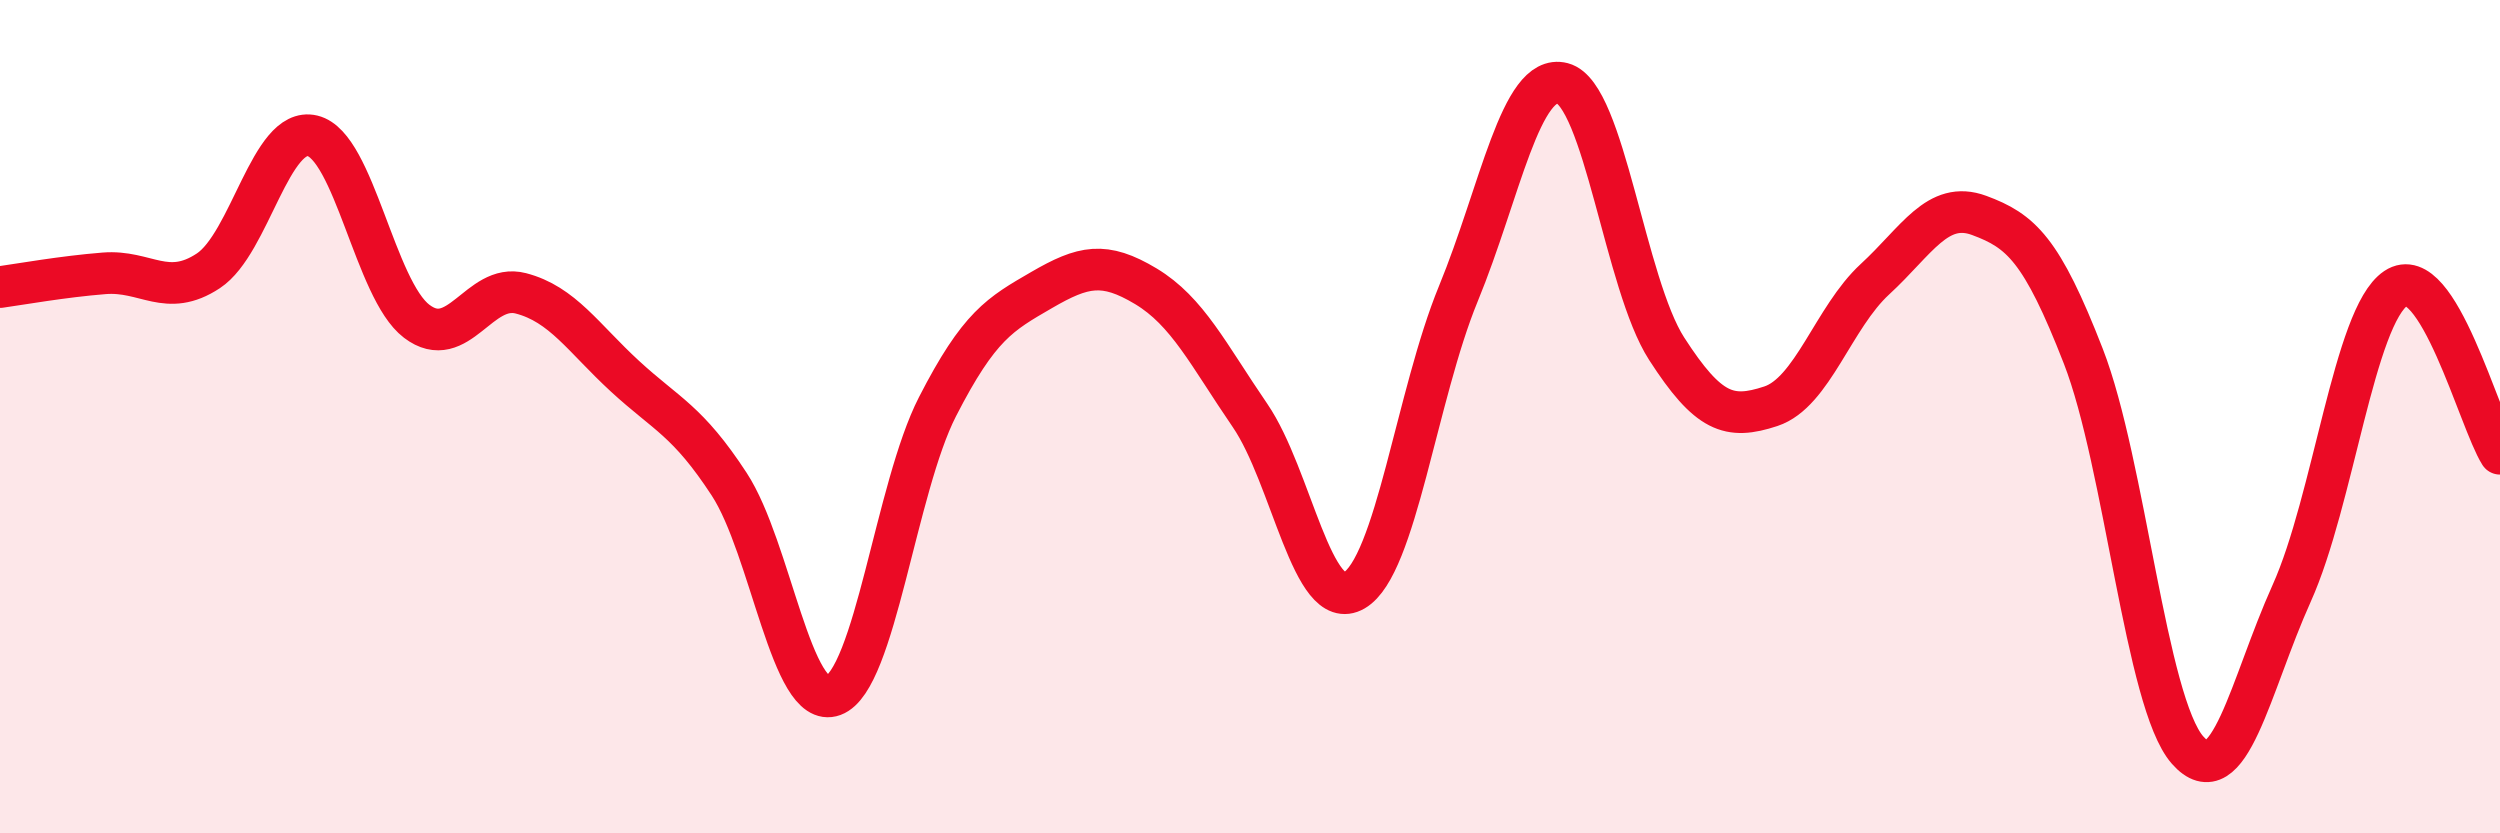
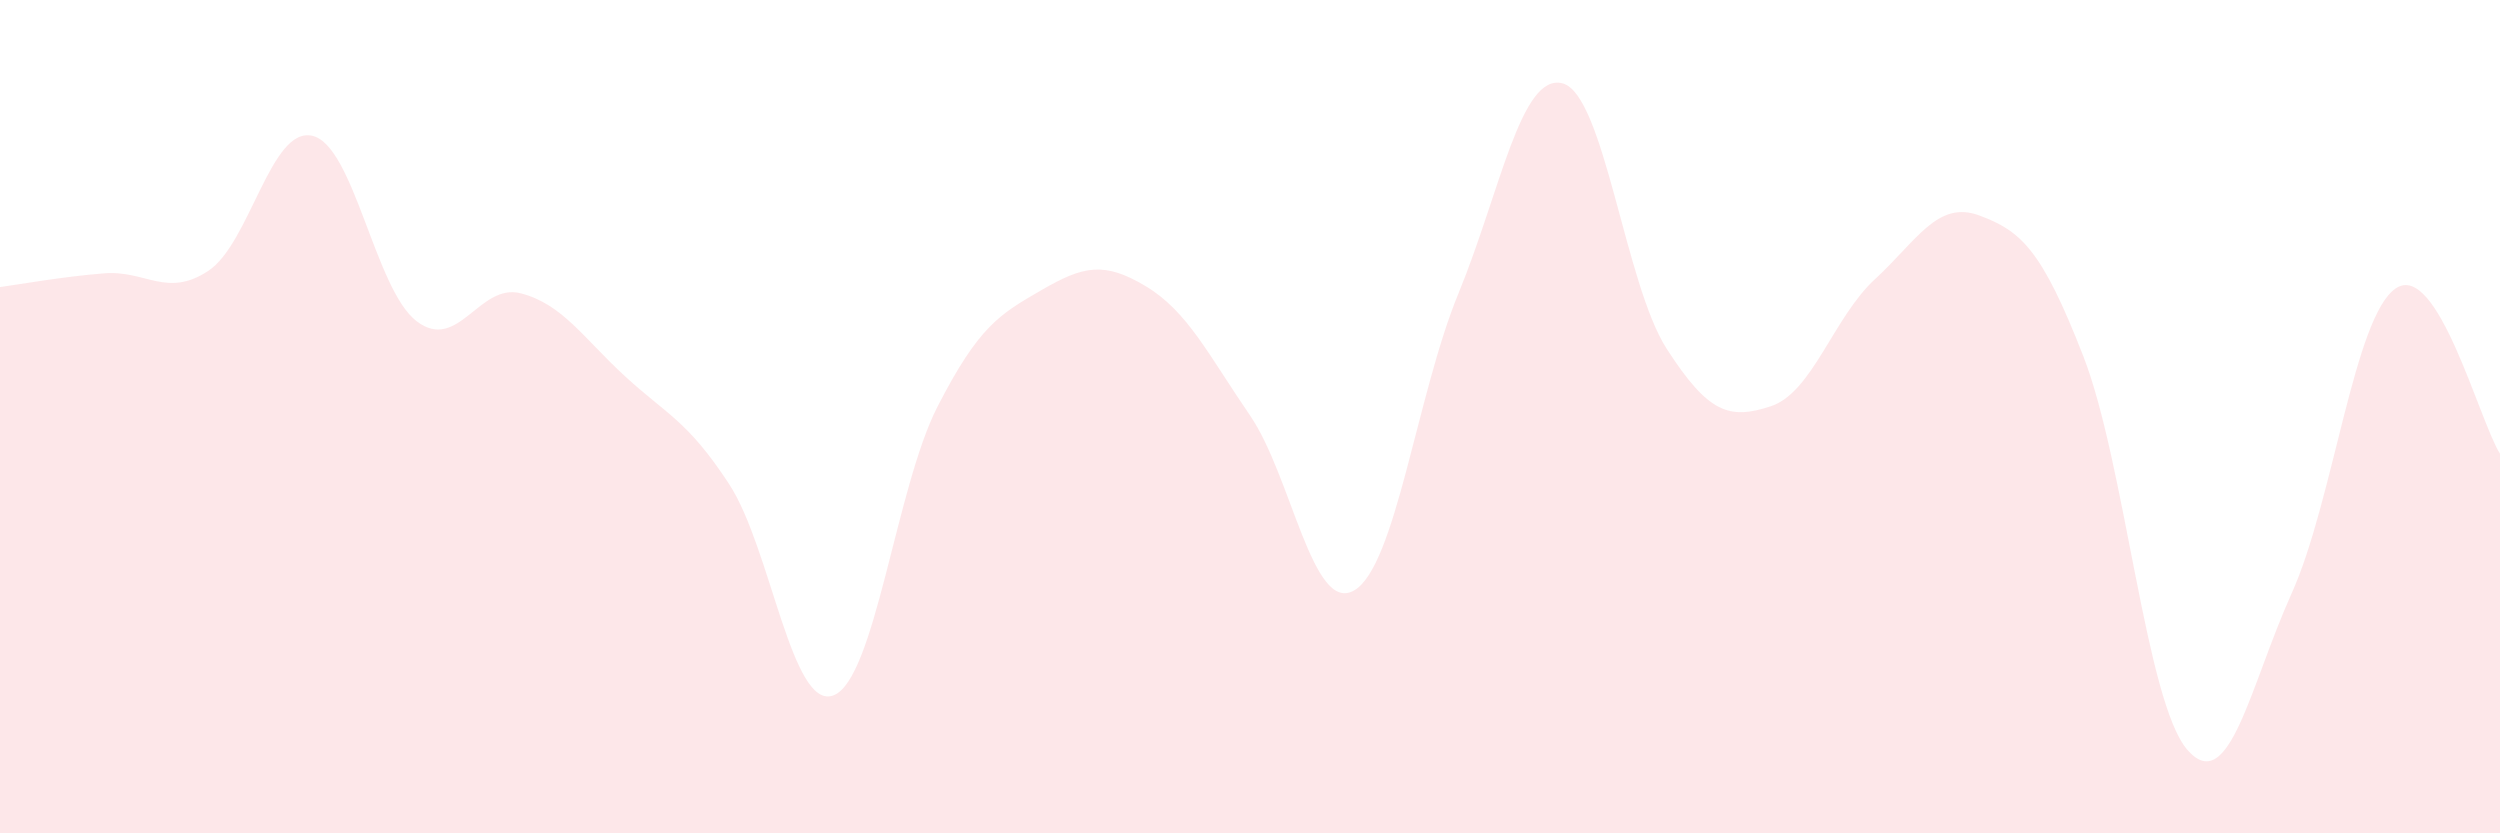
<svg xmlns="http://www.w3.org/2000/svg" width="60" height="20" viewBox="0 0 60 20">
  <path d="M 0,6.89 C 0.5,6.82 1.5,6.64 2.5,6.56 C 3.5,6.48 4,7.16 5,6.5 C 6,5.84 6.5,3.02 7.5,3.26 C 8.5,3.5 9,6.95 10,7.71 C 11,8.47 11.5,6.78 12.5,7.04 C 13.5,7.3 14,8.11 15,9.03 C 16,9.95 16.5,10.09 17.5,11.62 C 18.5,13.15 19,17.06 20,16.69 C 21,16.32 21.5,11.71 22.5,9.76 C 23.5,7.81 24,7.54 25,6.96 C 26,6.38 26.5,6.27 27.5,6.87 C 28.5,7.47 29,8.51 30,9.97 C 31,11.43 31.5,14.75 32.5,14.17 C 33.5,13.59 34,9.48 35,7.05 C 36,4.62 36.5,1.74 37.5,2 C 38.5,2.26 39,6.82 40,8.37 C 41,9.92 41.5,10.08 42.5,9.75 C 43.5,9.42 44,7.62 45,6.7 C 46,5.78 46.5,4.8 47.5,5.17 C 48.5,5.54 49,5.98 50,8.55 C 51,11.12 51.5,16.86 52.5,18 C 53.5,19.14 54,16.46 55,14.24 C 56,12.02 56.5,7.59 57.5,6.92 C 58.5,6.25 59.5,10.1 60,10.89L60 20L0 20Z" fill="#EB0A25" opacity="0.1" stroke-linecap="round" stroke-linejoin="round" />
-   <path d="M 0,6.89 C 0.5,6.82 1.5,6.64 2.5,6.56 C 3.5,6.48 4,7.16 5,6.5 C 6,5.84 6.5,3.02 7.5,3.26 C 8.5,3.5 9,6.95 10,7.71 C 11,8.47 11.5,6.78 12.5,7.04 C 13.5,7.3 14,8.11 15,9.03 C 16,9.95 16.5,10.09 17.5,11.62 C 18.5,13.15 19,17.06 20,16.69 C 21,16.32 21.5,11.71 22.5,9.76 C 23.5,7.81 24,7.54 25,6.96 C 26,6.38 26.5,6.27 27.5,6.87 C 28.5,7.47 29,8.51 30,9.97 C 31,11.43 31.5,14.75 32.5,14.17 C 33.5,13.59 34,9.48 35,7.05 C 36,4.62 36.5,1.74 37.5,2 C 38.5,2.26 39,6.82 40,8.37 C 41,9.92 41.5,10.08 42.5,9.75 C 43.5,9.42 44,7.62 45,6.7 C 46,5.78 46.5,4.8 47.5,5.17 C 48.5,5.54 49,5.98 50,8.55 C 51,11.12 51.5,16.86 52.5,18 C 53.5,19.14 54,16.46 55,14.24 C 56,12.02 56.5,7.59 57.5,6.92 C 58.5,6.25 59.5,10.1 60,10.89" stroke="#EB0A25" stroke-width="1" fill="none" stroke-linecap="round" stroke-linejoin="round" />
</svg>